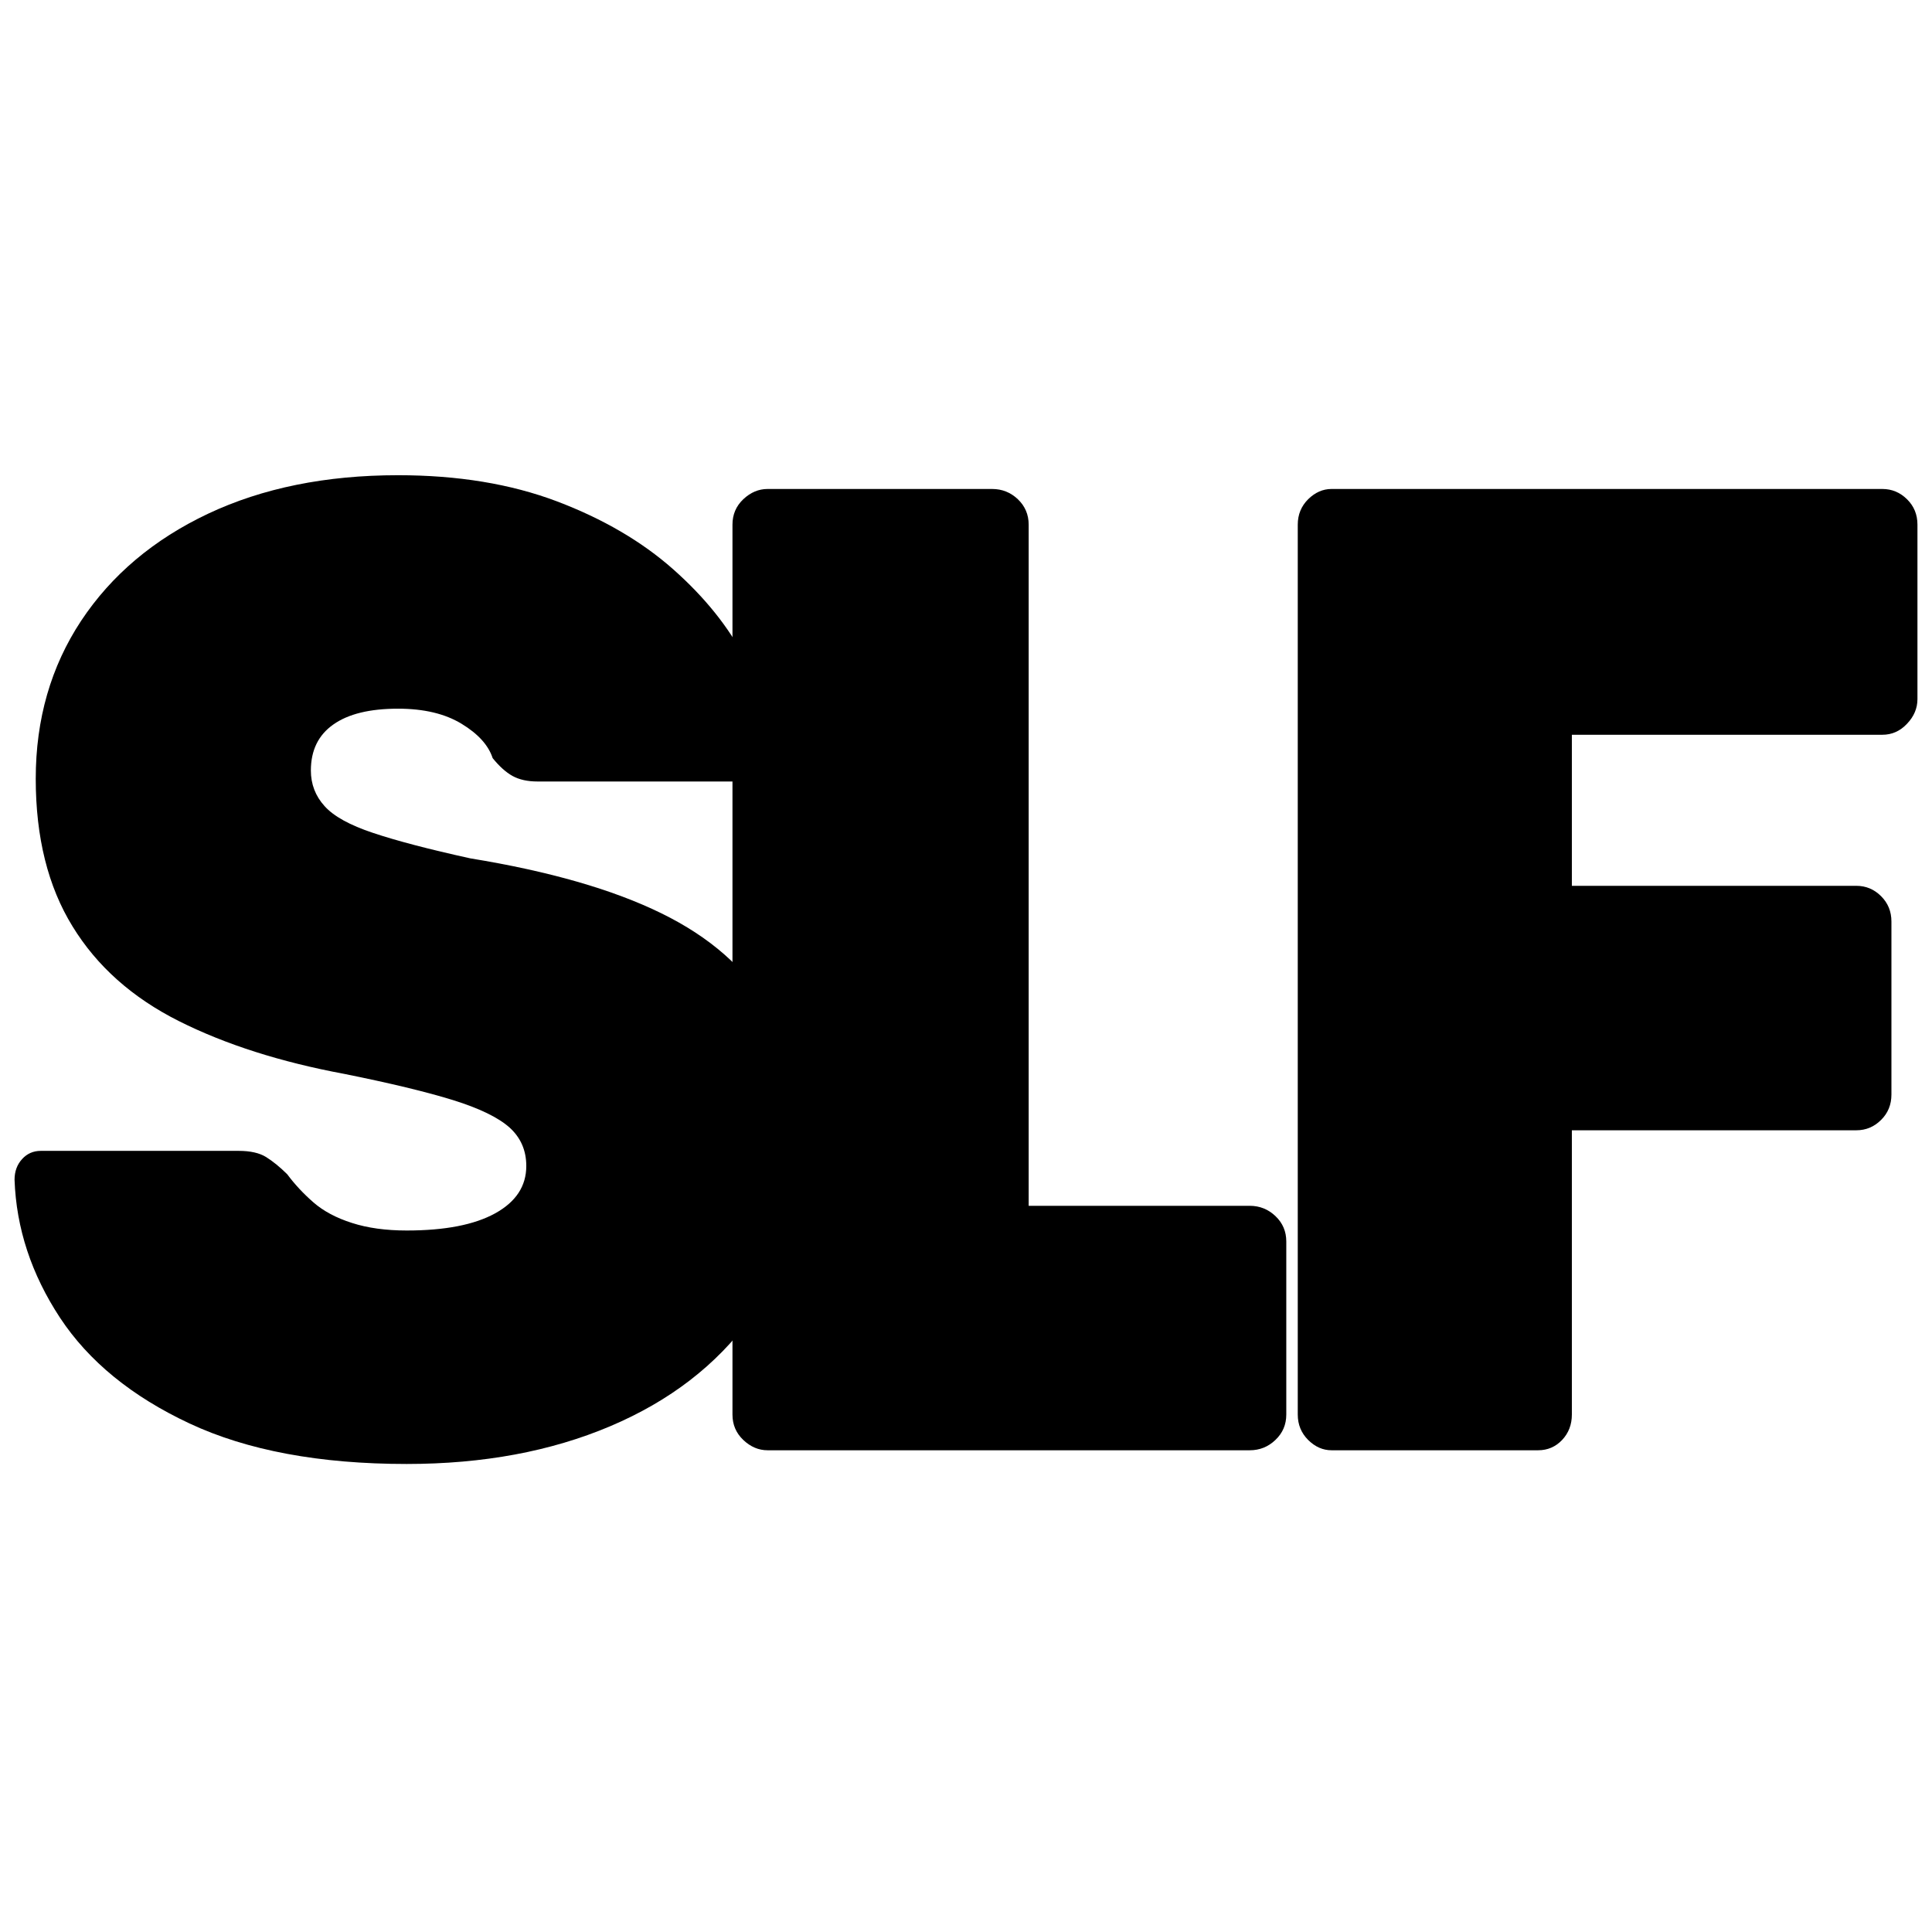
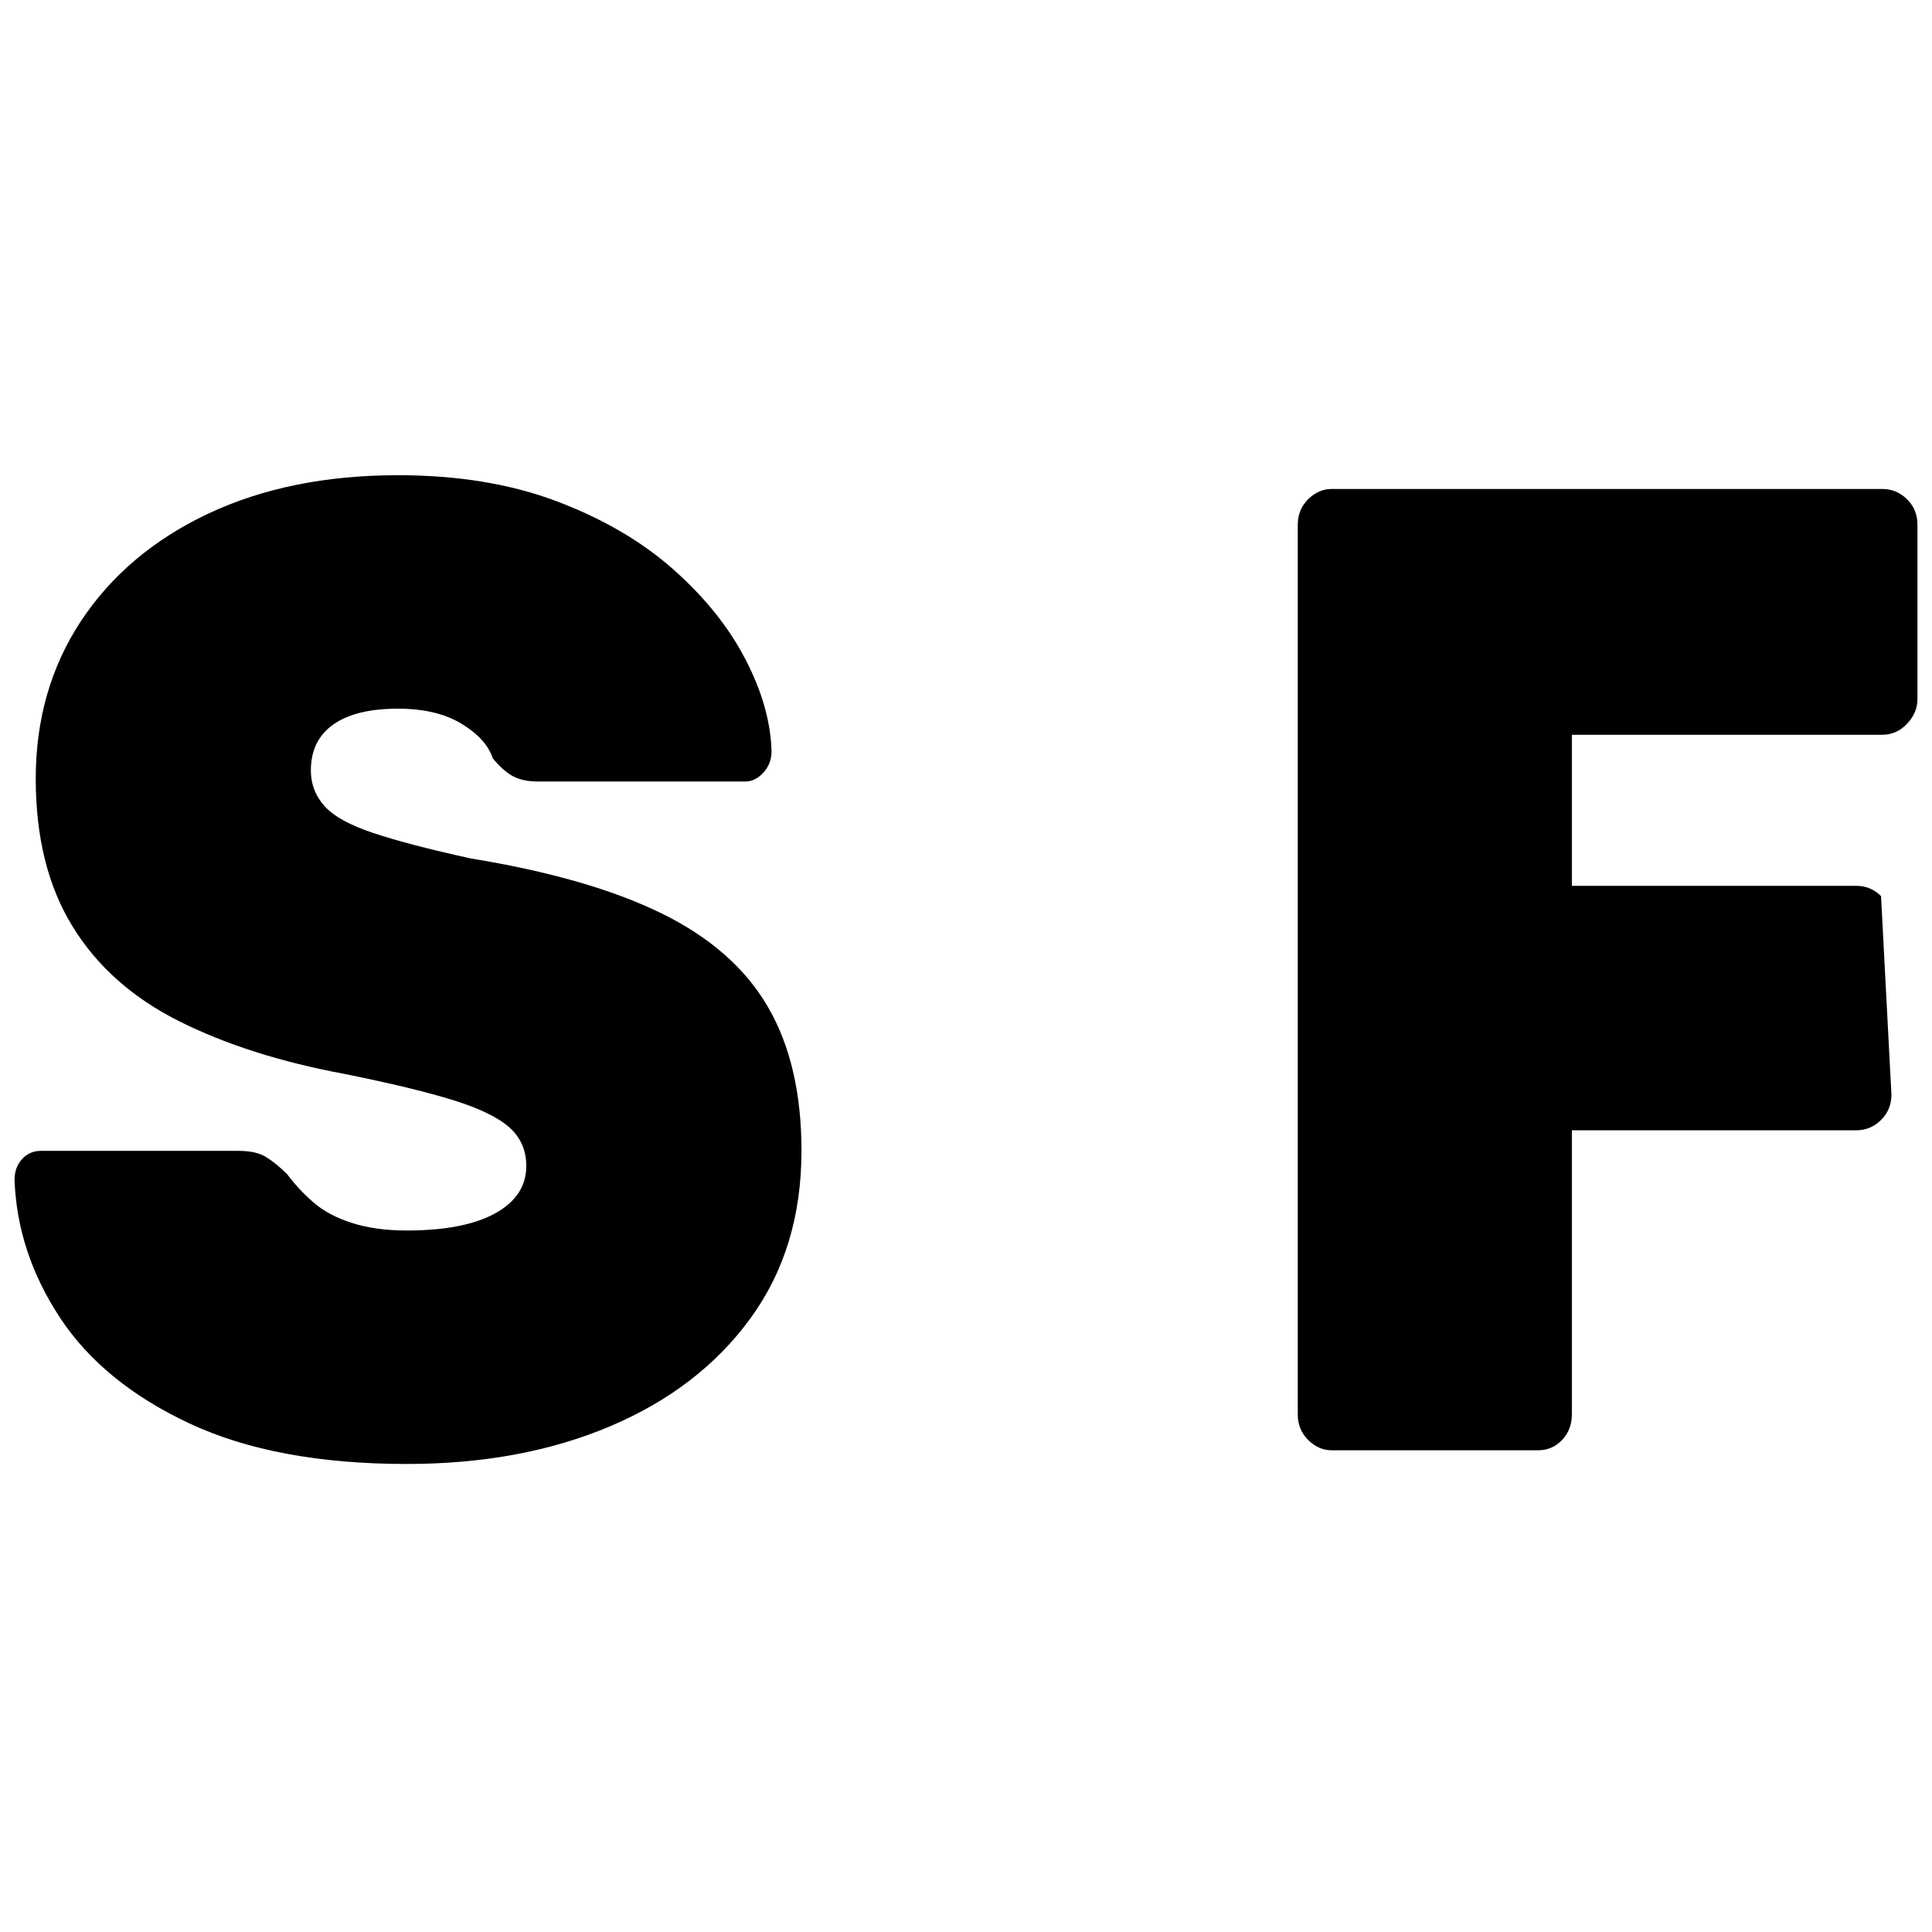
<svg xmlns="http://www.w3.org/2000/svg" width="100%" height="100%" viewBox="0 0 32 32" version="1.1" xml:space="preserve" style="fill-rule:evenodd;clip-rule:evenodd;stroke-linejoin:round;stroke-miterlimit:2;">
  <style>path{fill:#000;}@media(prefers-color-scheme:dark){path{fill:#fff;}}</style>
  <path d="M6.737,24.248C5.294,24.248 4.094,24.024 3.139,23.577C2.184,23.13 1.469,22.546 0.994,21.826C0.52,21.105 0.269,20.343 0.241,19.54C0.241,19.403 0.283,19.289 0.365,19.199C0.447,19.108 0.551,19.062 0.675,19.062L3.954,19.062C4.146,19.062 4.297,19.096 4.407,19.164C4.517,19.233 4.634,19.327 4.757,19.449C4.881,19.616 5.026,19.771 5.191,19.915C5.356,20.059 5.569,20.173 5.83,20.256C6.091,20.34 6.393,20.381 6.737,20.381C7.37,20.381 7.858,20.286 8.201,20.097C8.545,19.907 8.717,19.646 8.717,19.312C8.717,19.054 8.624,18.842 8.439,18.675C8.253,18.509 7.94,18.357 7.5,18.22C7.06,18.084 6.462,17.94 5.707,17.788C4.648,17.591 3.733,17.299 2.964,16.913C2.193,16.526 1.605,16.003 1.201,15.343C0.795,14.684 0.592,13.869 0.592,12.898C0.592,11.912 0.843,11.041 1.344,10.282C1.847,9.524 2.548,8.933 3.448,8.508C4.348,8.084 5.396,7.871 6.593,7.871C7.583,7.871 8.459,8.015 9.222,8.303C9.985,8.592 10.628,8.967 11.15,9.429C11.673,9.892 12.071,10.388 12.346,10.919C12.622,11.45 12.766,11.958 12.779,12.443C12.779,12.58 12.735,12.697 12.645,12.796C12.556,12.894 12.456,12.944 12.346,12.944L8.903,12.944C8.737,12.944 8.6,12.913 8.49,12.853C8.38,12.792 8.27,12.693 8.16,12.557C8.091,12.345 7.92,12.155 7.645,11.988C7.37,11.821 7.02,11.738 6.593,11.738C6.125,11.738 5.768,11.825 5.521,12C5.273,12.174 5.149,12.428 5.149,12.762C5.149,12.989 5.225,13.186 5.377,13.353C5.527,13.52 5.795,13.668 6.18,13.796C6.566,13.925 7.101,14.066 7.789,14.217C9.095,14.43 10.151,14.733 10.954,15.127C11.759,15.521 12.346,16.037 12.717,16.674C13.089,17.311 13.275,18.107 13.275,19.062C13.275,20.139 12.993,21.064 12.429,21.837C11.865,22.61 11.092,23.205 10.109,23.622C9.126,24.039 8.002,24.248 6.737,24.248Z" style="fill-rule:nonzero;" />
-   <path d="M12.714,24.021C12.565,24.021 12.431,23.964 12.311,23.85C12.191,23.736 12.132,23.596 12.132,23.429L12.132,8.69C12.132,8.523 12.191,8.383 12.311,8.269C12.431,8.156 12.565,8.099 12.714,8.099L16.433,8.099C16.598,8.099 16.74,8.156 16.859,8.269C16.978,8.383 17.038,8.523 17.038,8.69L17.038,19.972L20.7,19.972C20.864,19.972 21.006,20.029 21.125,20.142C21.245,20.256 21.305,20.396 21.305,20.563L21.305,23.429C21.305,23.596 21.245,23.736 21.125,23.85C21.006,23.964 20.864,24.021 20.7,24.021L12.714,24.021Z" style="fill-rule:nonzero;" />
-   <path d="M22.054,24.021C21.911,24.021 21.782,23.964 21.667,23.85C21.553,23.736 21.495,23.596 21.495,23.429L21.495,8.69C21.495,8.523 21.553,8.383 21.667,8.269C21.782,8.156 21.911,8.099 22.054,8.099L31.178,8.099C31.335,8.099 31.472,8.156 31.586,8.269C31.702,8.383 31.759,8.523 31.759,8.69L31.759,11.579C31.759,11.73 31.702,11.867 31.586,11.988C31.472,12.11 31.335,12.17 31.178,12.17L26.035,12.17L26.035,14.672L30.747,14.672C30.905,14.672 31.042,14.729 31.156,14.843C31.271,14.957 31.328,15.097 31.328,15.264L31.328,18.129C31.328,18.296 31.271,18.437 31.156,18.55C31.042,18.664 30.905,18.721 30.747,18.721L26.035,18.721L26.035,23.429C26.035,23.596 25.981,23.736 25.874,23.85C25.766,23.964 25.633,24.021 25.476,24.021L22.054,24.021Z" style="fill-rule:nonzero;" />
+   <path d="M22.054,24.021C21.911,24.021 21.782,23.964 21.667,23.85C21.553,23.736 21.495,23.596 21.495,23.429L21.495,8.69C21.495,8.523 21.553,8.383 21.667,8.269C21.782,8.156 21.911,8.099 22.054,8.099L31.178,8.099C31.335,8.099 31.472,8.156 31.586,8.269C31.702,8.383 31.759,8.523 31.759,8.69L31.759,11.579C31.759,11.73 31.702,11.867 31.586,11.988C31.472,12.11 31.335,12.17 31.178,12.17L26.035,12.17L26.035,14.672L30.747,14.672C30.905,14.672 31.042,14.729 31.156,14.843L31.328,18.129C31.328,18.296 31.271,18.437 31.156,18.55C31.042,18.664 30.905,18.721 30.747,18.721L26.035,18.721L26.035,23.429C26.035,23.596 25.981,23.736 25.874,23.85C25.766,23.964 25.633,24.021 25.476,24.021L22.054,24.021Z" style="fill-rule:nonzero;" />
</svg>